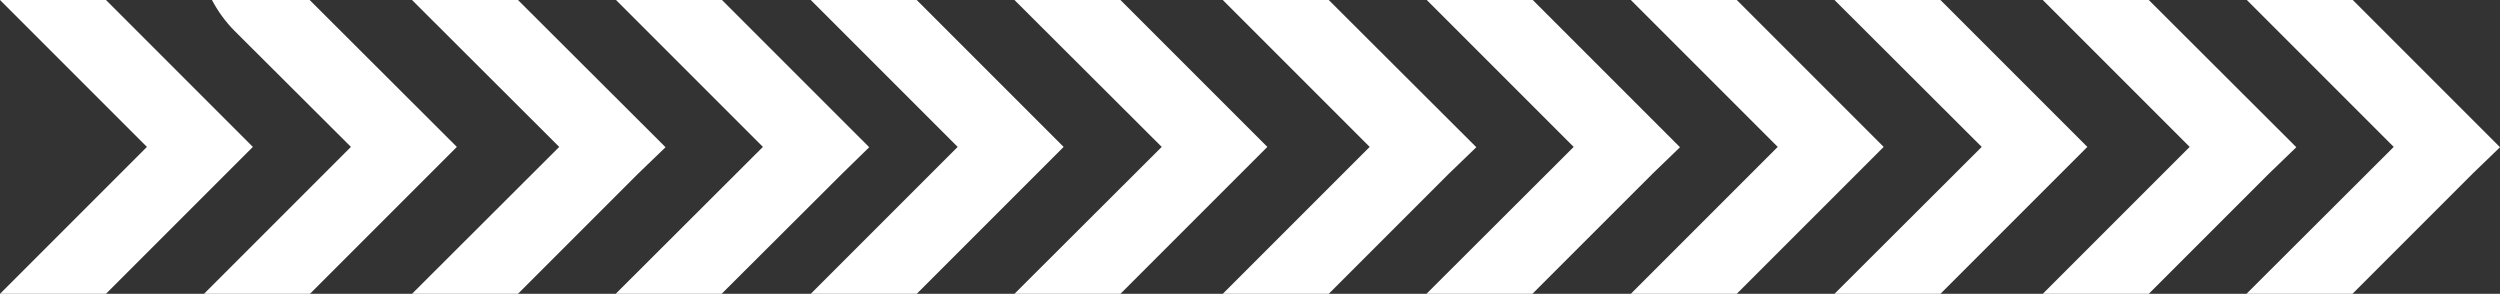
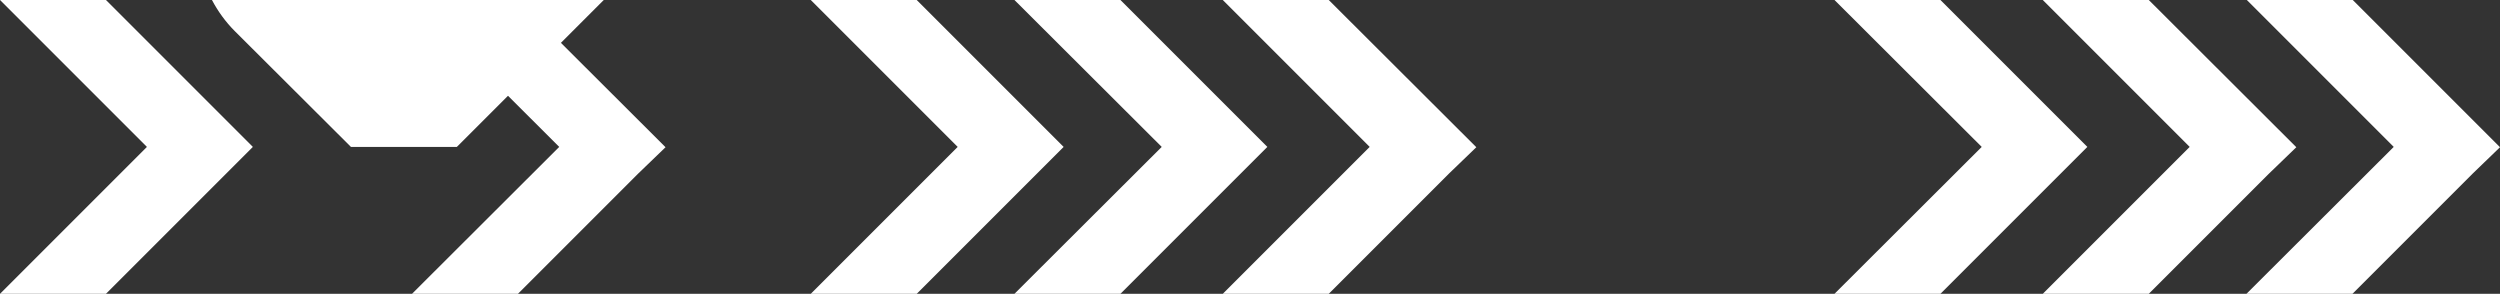
<svg xmlns="http://www.w3.org/2000/svg" id="Ebene_1" data-name="Ebene 1" viewBox="0 0 553.08 65">
  <rect x="0" y="0" width="553.08" height="65" fill="#333333" stroke="none" />
  <defs>
    <style>
      .cls-1 {
        fill: #fff;
        stroke-width: 0px;
      }
    </style>
  </defs>
  <g>
    <polygon class="cls-1" points="91.15 65 114.59 65 141.17 38.42 147.24 32.57 114.59 0 91.15 0 123.72 32.5 91.15 65" />
    <polygon class="cls-1" points="23.44 0 55.94 32.5 23.44 65 0 65 32.5 32.5 0 0 23.44 0" />
  </g>
-   <path class="cls-1" d="M77.63,32.5l-32.5,32.5h23.44l32.5-32.5L68.51,0h-21.62c1.31,2.48,2.99,4.82,5.04,6.87l25.71,25.63Z" />
-   <polygon class="cls-1" points="136.21 65 159.65 65 186.31 38.42 192.3 32.57 159.72 0 136.28 0 168.78 32.5 136.21 65" />
+   <path class="cls-1" d="M77.63,32.5h23.44l32.5-32.5L68.51,0h-21.62c1.31,2.48,2.99,4.82,5.04,6.87l25.71,25.63Z" />
  <g>
    <polygon class="cls-1" points="270.52 65 293.96 65 320.54 38.42 326.61 32.57 293.96 0 270.52 0 303.02 32.5 270.52 65" />
    <polygon class="cls-1" points="202.81 0 235.31 32.5 202.81 65 179.37 65 211.87 32.5 179.37 0 202.81 0" />
  </g>
  <polygon class="cls-1" points="247.88 0 280.38 32.5 247.88 65 224.43 65 257.01 32.5 224.43 0 247.88 0" />
-   <polygon class="cls-1" points="315.58 65 339.02 65 365.61 38.42 371.67 32.57 339.1 0 315.65 0 348.15 32.5 315.58 65" />
  <g>
    <polygon class="cls-1" points="451.93 65 475.38 65 501.96 38.42 508.02 32.57 475.38 0 451.93 0 484.43 32.5 451.93 65" />
-     <polygon class="cls-1" points="384.23 0 416.73 32.5 384.23 65 360.79 65 393.29 32.5 360.79 0 384.23 0" />
  </g>
  <polygon class="cls-1" points="429.29 0 461.79 32.5 429.29 65 405.85 65 438.42 32.5 405.85 0 429.29 0" />
  <polygon class="cls-1" points="496.99 65 520.44 65 547.02 38.42 553.08 32.57 520.51 0 497.07 0 529.57 32.5 496.99 65" />
</svg>